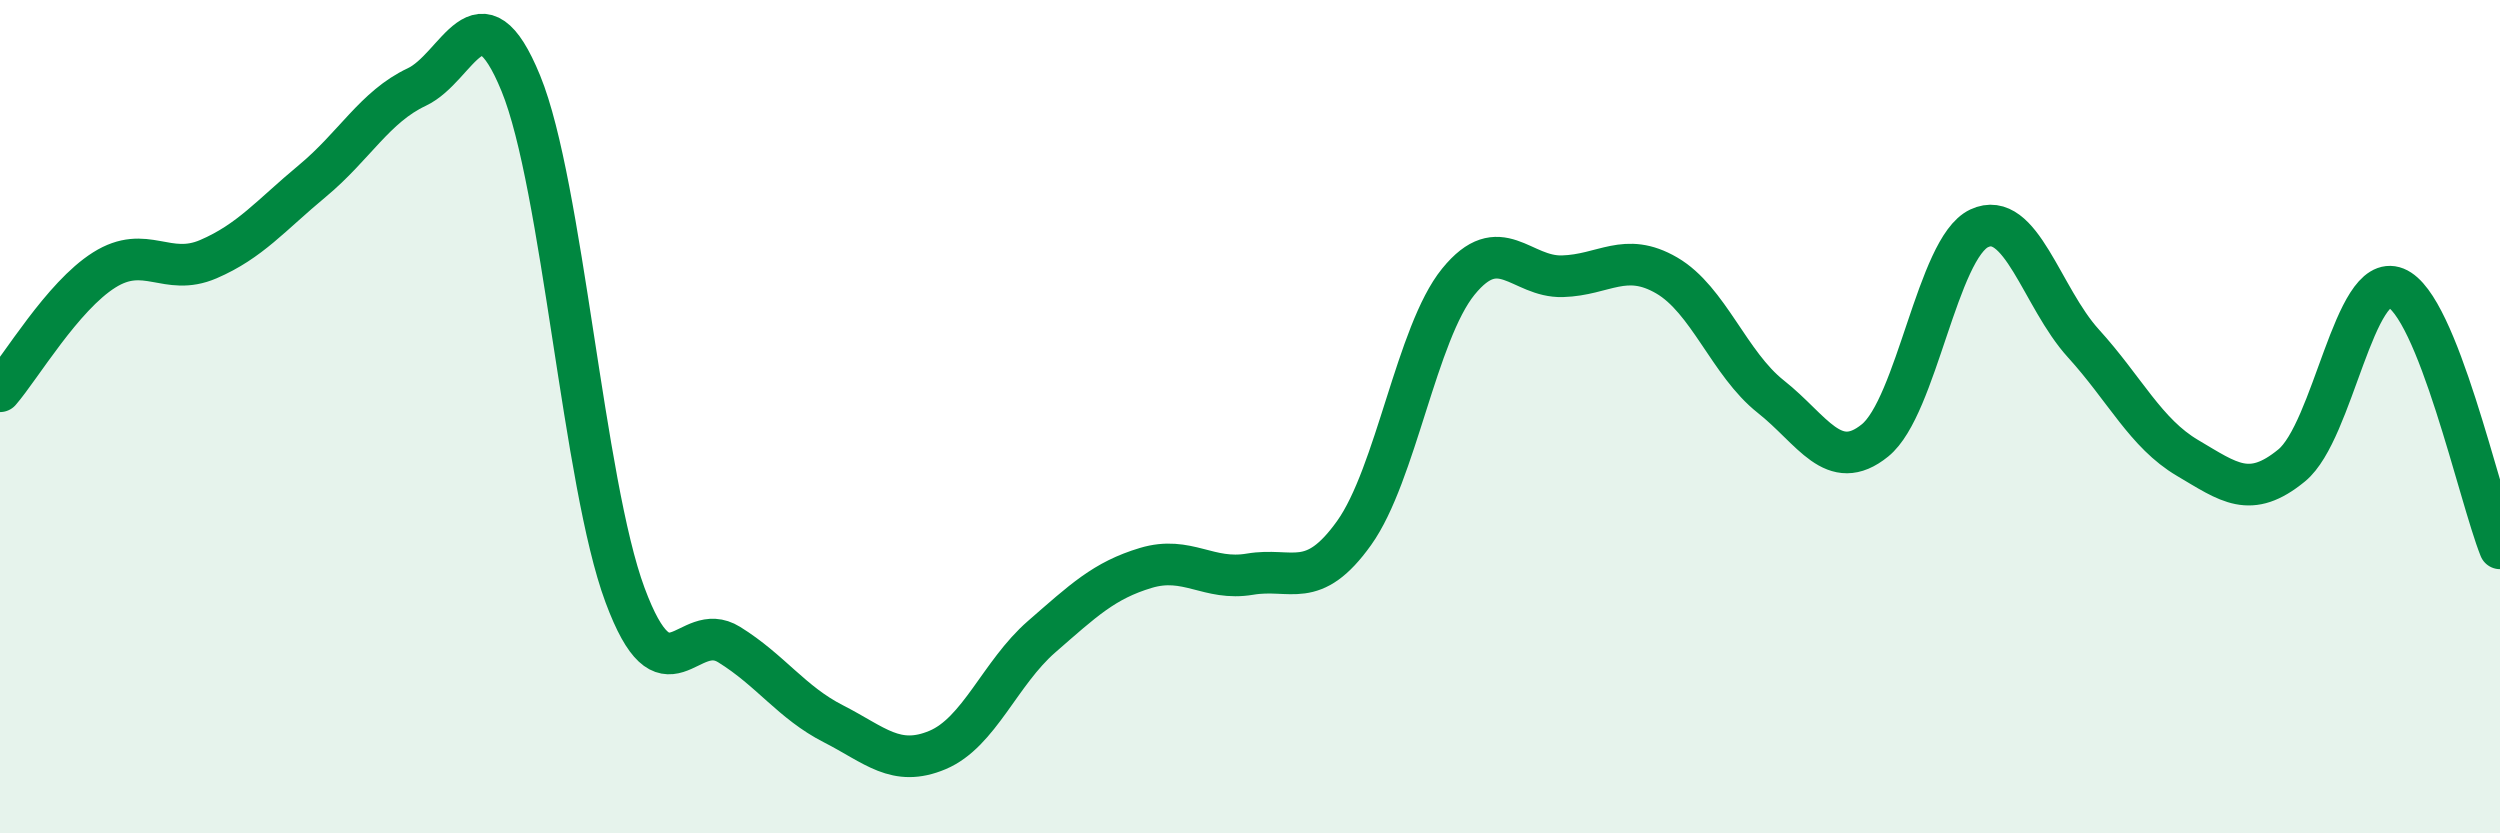
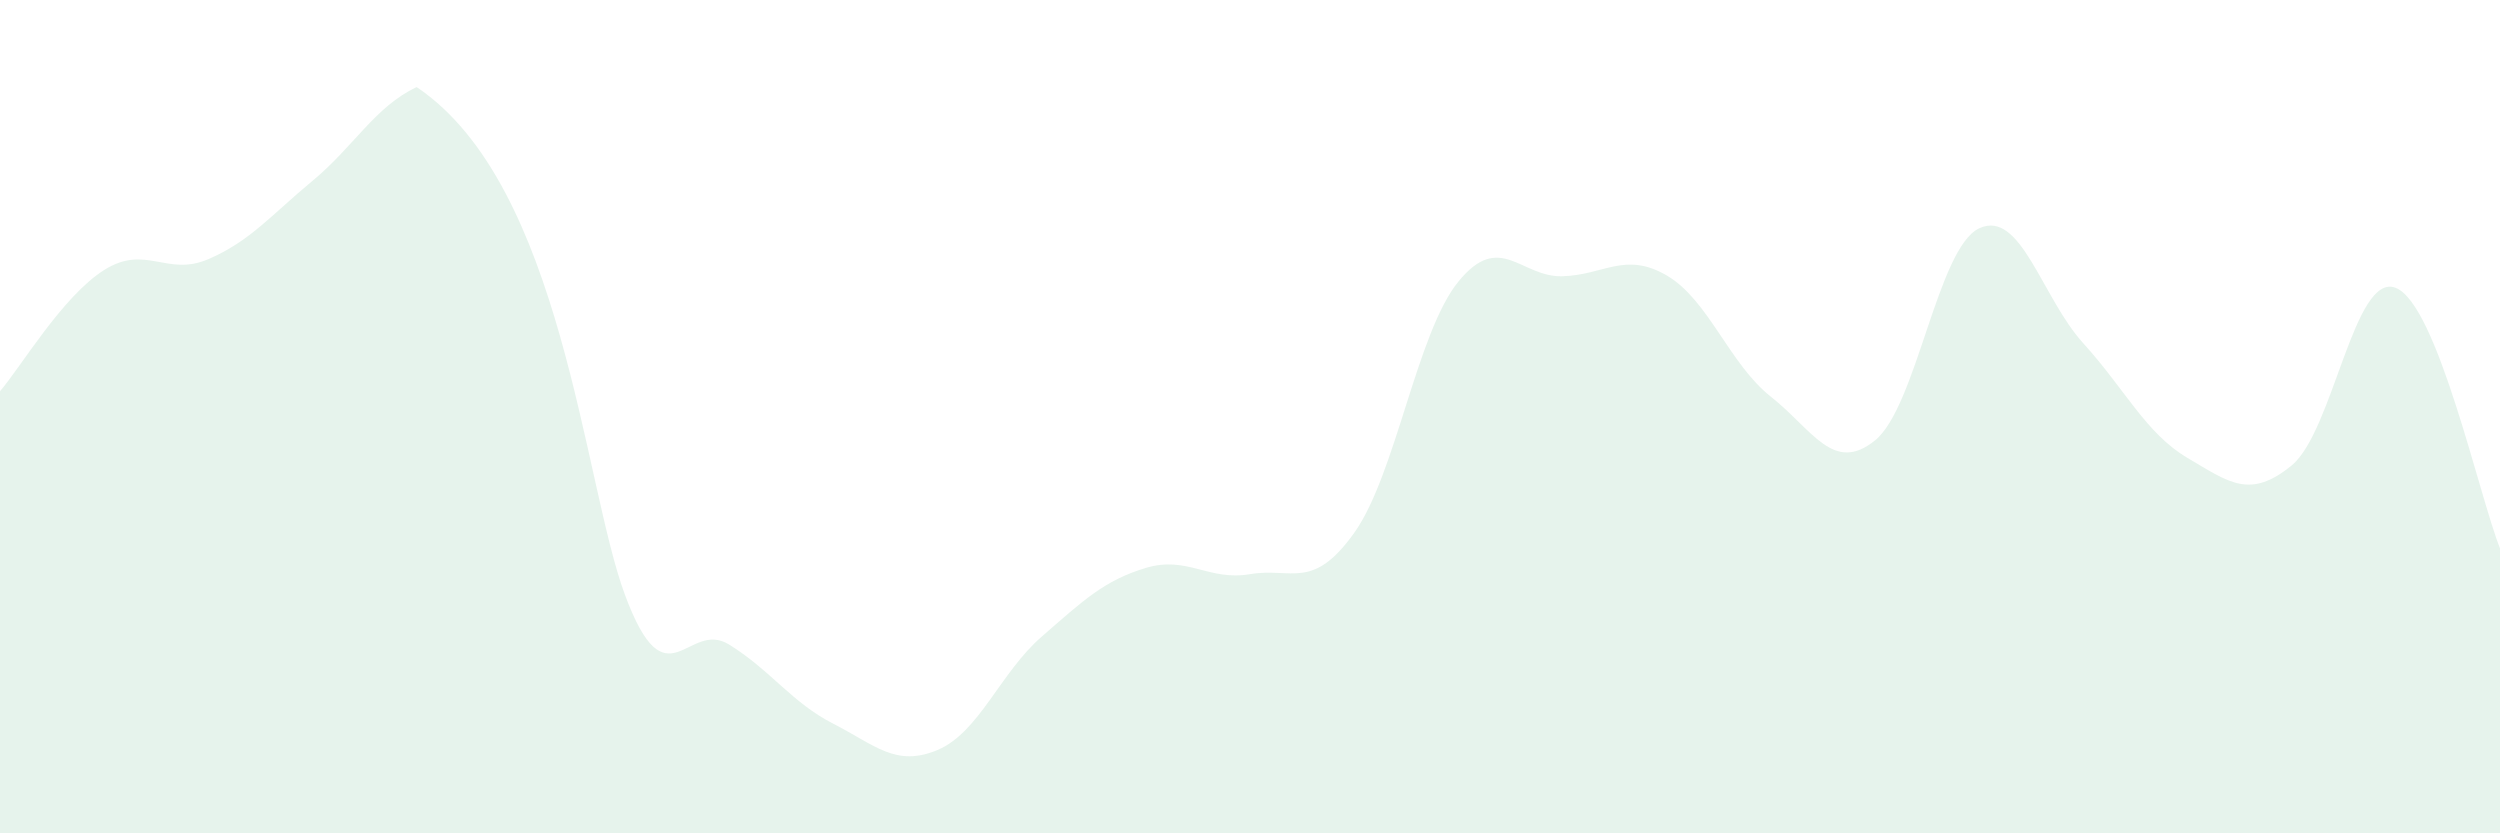
<svg xmlns="http://www.w3.org/2000/svg" width="60" height="20" viewBox="0 0 60 20">
-   <path d="M 0,9.39 C 0.5,8.81 1.5,7.11 2.5,6.48 C 3.5,5.85 4,6.65 5,6.22 C 6,5.79 6.5,5.17 7.5,4.34 C 8.5,3.51 9,2.56 10,2.09 C 11,1.62 11.5,-0.44 12.5,2 C 13.5,4.44 14,11.59 15,14.28 C 16,16.97 16.5,14.85 17.5,15.47 C 18.5,16.09 19,16.86 20,17.37 C 21,17.88 21.5,18.42 22.5,18 C 23.5,17.58 24,16.15 25,15.28 C 26,14.41 26.5,13.93 27.5,13.63 C 28.5,13.33 29,13.95 30,13.78 C 31,13.61 31.5,14.19 32.5,12.79 C 33.5,11.39 34,7.99 35,6.76 C 36,5.53 36.5,6.66 37.5,6.63 C 38.5,6.6 39,6.03 40,6.61 C 41,7.19 41.5,8.73 42.5,9.52 C 43.5,10.31 44,11.38 45,10.57 C 46,9.76 46.5,5.95 47.5,5.48 C 48.5,5.01 49,7.14 50,8.24 C 51,9.34 51.5,10.4 52.5,10.99 C 53.5,11.58 54,11.99 55,11.17 C 56,10.35 56.5,6.51 57.5,6.91 C 58.5,7.31 59.5,11.91 60,13.16L60 20L0 20Z" fill="#008740" opacity="0.1" stroke-linecap="round" stroke-linejoin="round" />
-   <path d="M 0,9.39 C 0.5,8.81 1.5,7.11 2.5,6.48 C 3.5,5.85 4,6.65 5,6.22 C 6,5.79 6.5,5.17 7.5,4.34 C 8.5,3.51 9,2.56 10,2.09 C 11,1.62 11.5,-0.44 12.5,2 C 13.5,4.44 14,11.59 15,14.28 C 16,16.97 16.5,14.85 17.5,15.47 C 18.5,16.09 19,16.86 20,17.37 C 21,17.88 21.5,18.42 22.5,18 C 23.5,17.58 24,16.15 25,15.28 C 26,14.41 26.5,13.93 27.5,13.63 C 28.5,13.33 29,13.95 30,13.78 C 31,13.61 31.5,14.19 32.5,12.79 C 33.5,11.39 34,7.99 35,6.76 C 36,5.53 36.5,6.66 37.5,6.63 C 38.5,6.6 39,6.03 40,6.61 C 41,7.19 41.5,8.73 42.5,9.52 C 43.5,10.31 44,11.38 45,10.57 C 46,9.76 46.5,5.95 47.5,5.48 C 48.5,5.01 49,7.14 50,8.24 C 51,9.34 51.5,10.4 52.5,10.99 C 53.5,11.58 54,11.99 55,11.17 C 56,10.35 56.5,6.51 57.5,6.91 C 58.5,7.31 59.5,11.91 60,13.16" stroke="#008740" stroke-width="1" fill="none" stroke-linecap="round" stroke-linejoin="round" />
+   <path d="M 0,9.39 C 0.5,8.81 1.5,7.11 2.5,6.48 C 3.5,5.85 4,6.65 5,6.22 C 6,5.79 6.5,5.17 7.5,4.34 C 8.5,3.51 9,2.56 10,2.09 C 13.5,4.44 14,11.59 15,14.28 C 16,16.97 16.5,14.85 17.5,15.47 C 18.5,16.09 19,16.86 20,17.37 C 21,17.88 21.5,18.42 22.5,18 C 23.5,17.58 24,16.15 25,15.28 C 26,14.41 26.5,13.93 27.5,13.63 C 28.5,13.33 29,13.95 30,13.78 C 31,13.61 31.5,14.19 32.5,12.79 C 33.5,11.39 34,7.99 35,6.76 C 36,5.53 36.5,6.66 37.5,6.63 C 38.5,6.6 39,6.03 40,6.61 C 41,7.19 41.5,8.73 42.5,9.52 C 43.5,10.31 44,11.38 45,10.57 C 46,9.76 46.5,5.95 47.5,5.48 C 48.5,5.01 49,7.14 50,8.24 C 51,9.34 51.5,10.4 52.5,10.99 C 53.5,11.58 54,11.99 55,11.17 C 56,10.35 56.5,6.51 57.5,6.91 C 58.5,7.31 59.5,11.91 60,13.16L60 20L0 20Z" fill="#008740" opacity="0.1" stroke-linecap="round" stroke-linejoin="round" />
</svg>